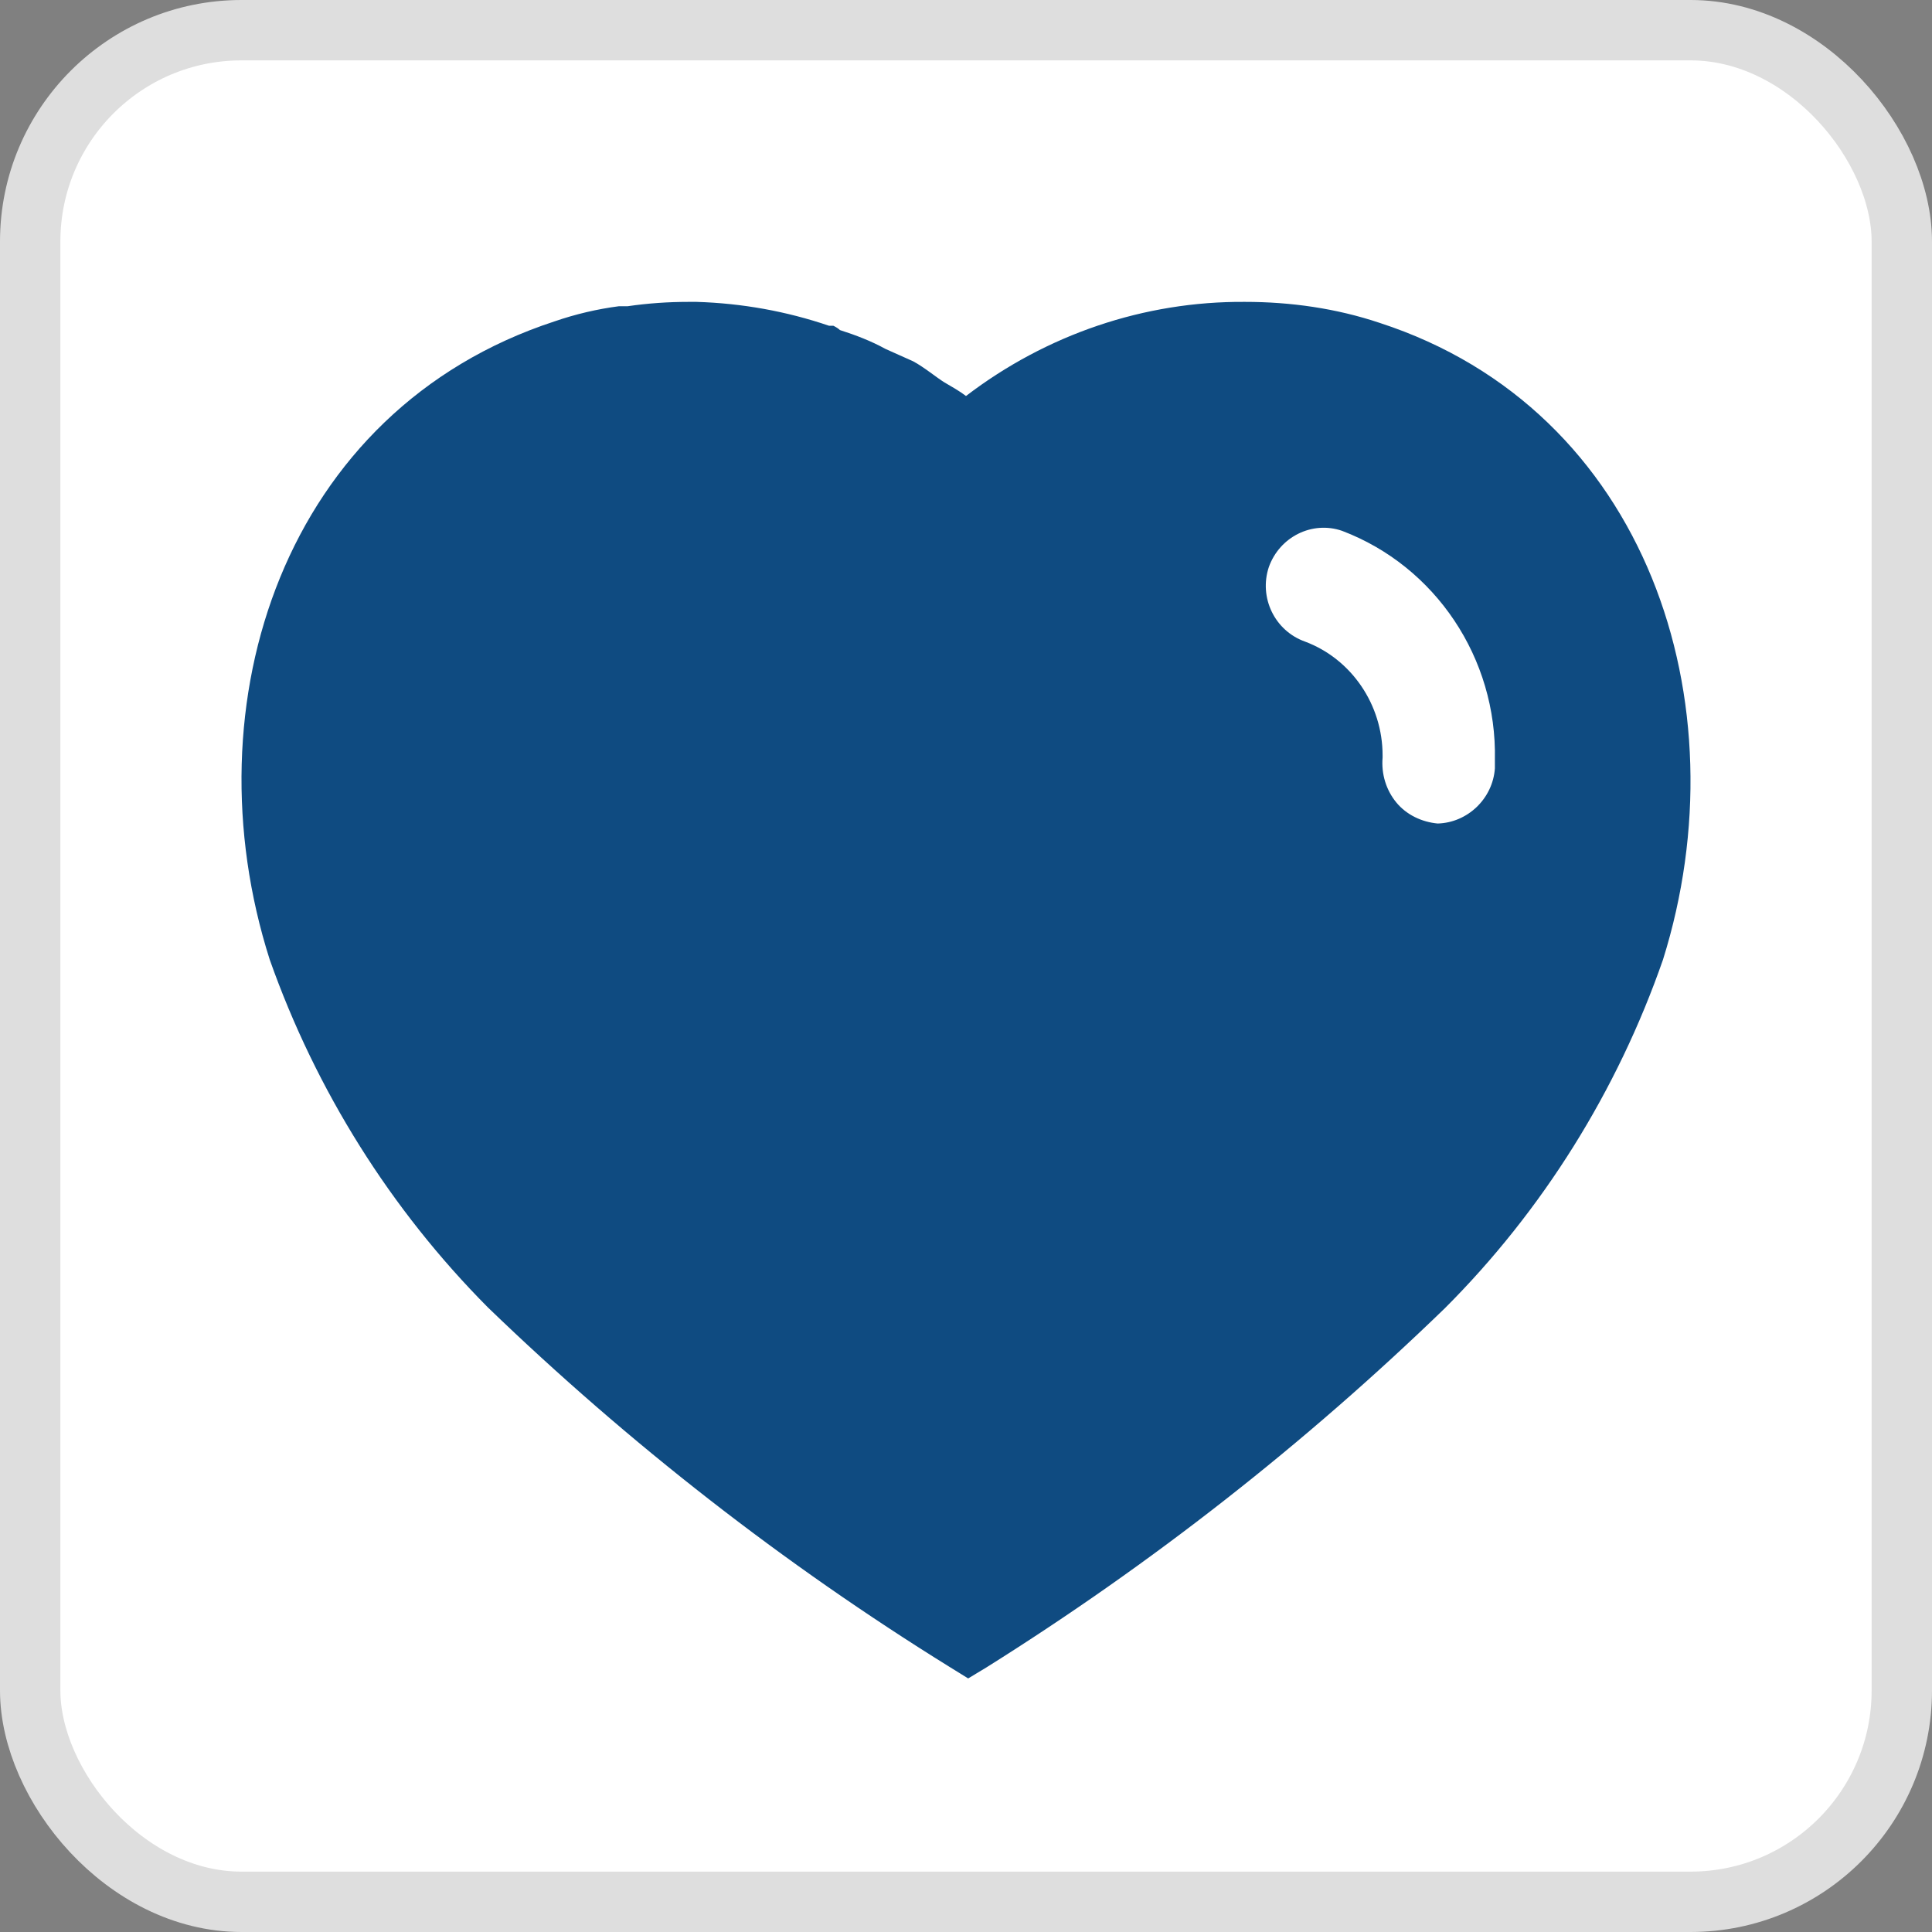
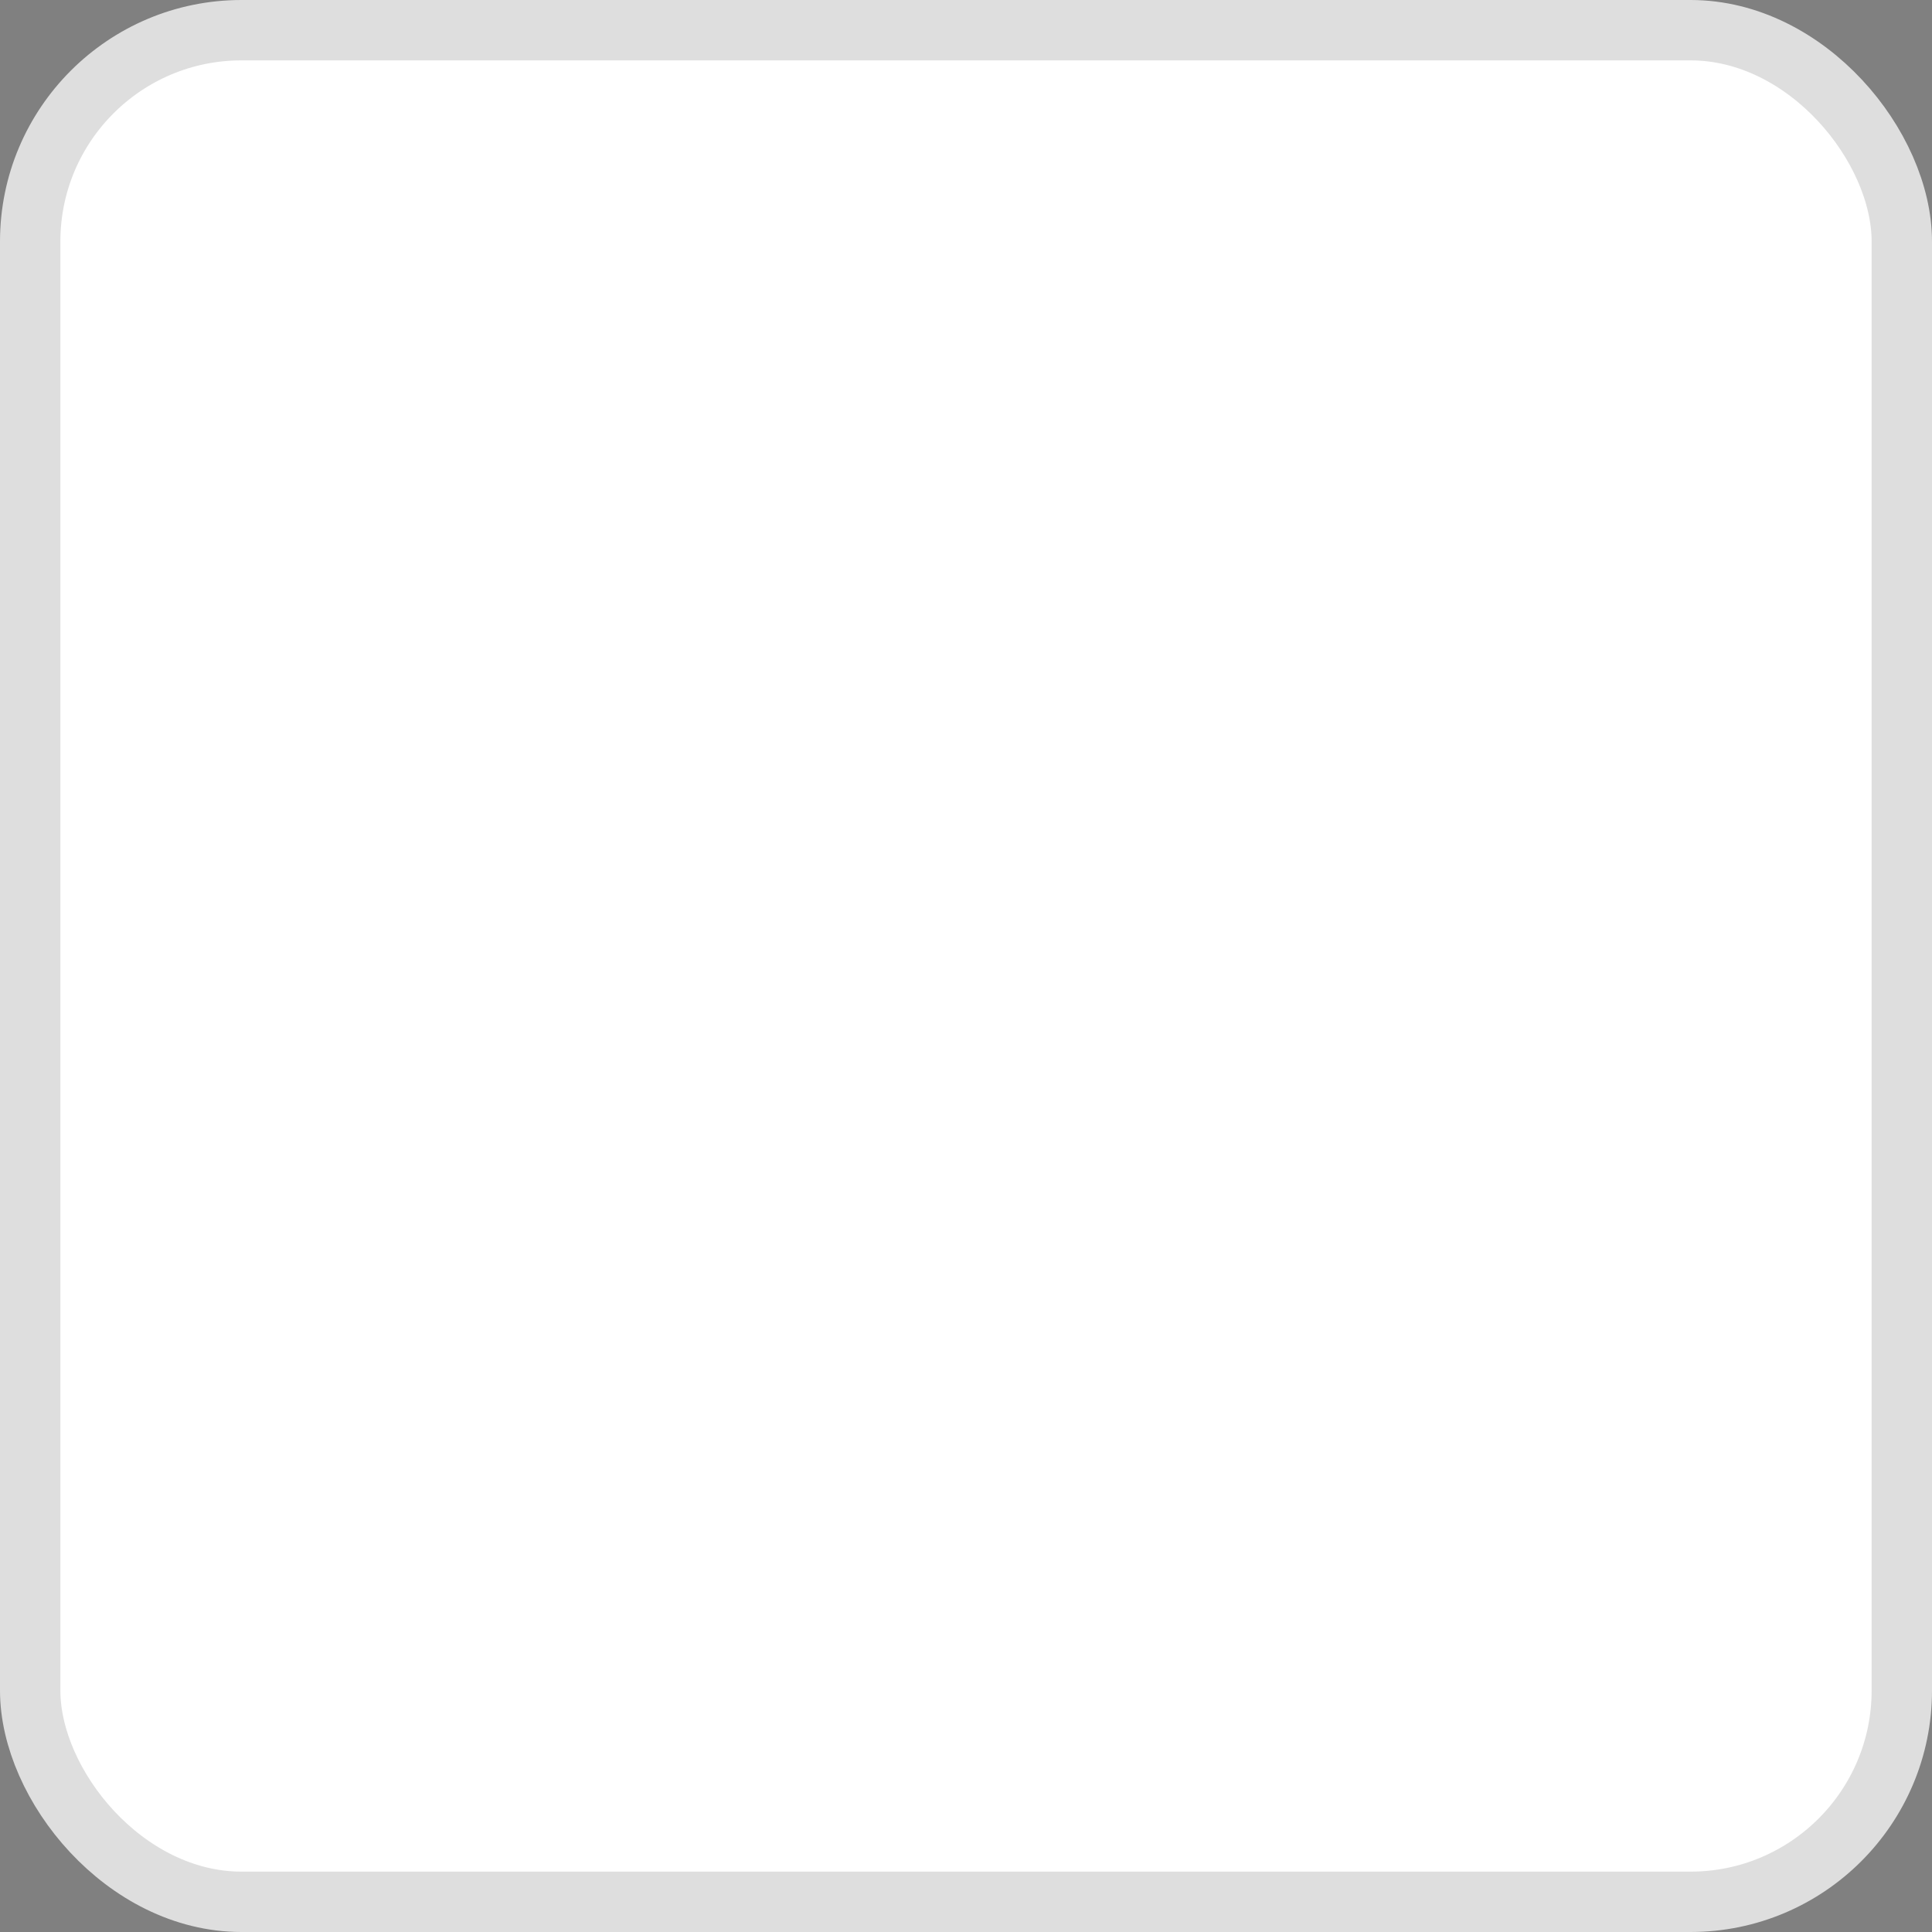
<svg xmlns="http://www.w3.org/2000/svg" width="32" height="32" viewBox="0 0 32 32" fill="none">
  <rect x="0" y="0" width="32" height="32" fill="#808080" stroke="none" />
  <rect x="0.5" y="0.5" width="31" height="31" rx="3.5" fill="white" stroke="#DEDEDE" />
-   <path d="M11.536 5C12.292 5.023 13.024 5.155 13.733 5.396H13.804C13.852 5.419 13.888 5.444 13.912 5.467C14.177 5.552 14.428 5.648 14.668 5.78L15.124 5.984C15.304 6.08 15.52 6.259 15.64 6.332C15.76 6.403 15.892 6.476 16 6.559C17.333 5.54 18.952 4.988 20.62 5C21.377 5 22.133 5.107 22.852 5.348C27.281 6.788 28.877 11.648 27.544 15.896C26.788 18.067 25.552 20.048 23.933 21.667C21.616 23.911 19.073 25.903 16.336 27.619L16.036 27.8L15.724 27.607C12.977 25.903 10.42 23.911 8.081 21.655C6.473 20.036 5.236 18.067 4.468 15.896C3.112 11.648 4.708 6.788 9.185 5.323C9.533 5.203 9.892 5.119 10.252 5.072H10.396C10.733 5.023 11.068 5 11.404 5H11.536ZM22.228 8.792C21.736 8.623 21.196 8.888 21.016 9.392C20.848 9.896 21.112 10.448 21.616 10.627C22.385 10.915 22.9 11.672 22.9 12.511V12.548C22.877 12.823 22.96 13.088 23.128 13.292C23.296 13.496 23.548 13.615 23.812 13.64C24.304 13.627 24.724 13.232 24.76 12.727V12.584C24.796 10.903 23.777 9.38 22.228 8.792Z" fill="#0F4B81" />
</svg>